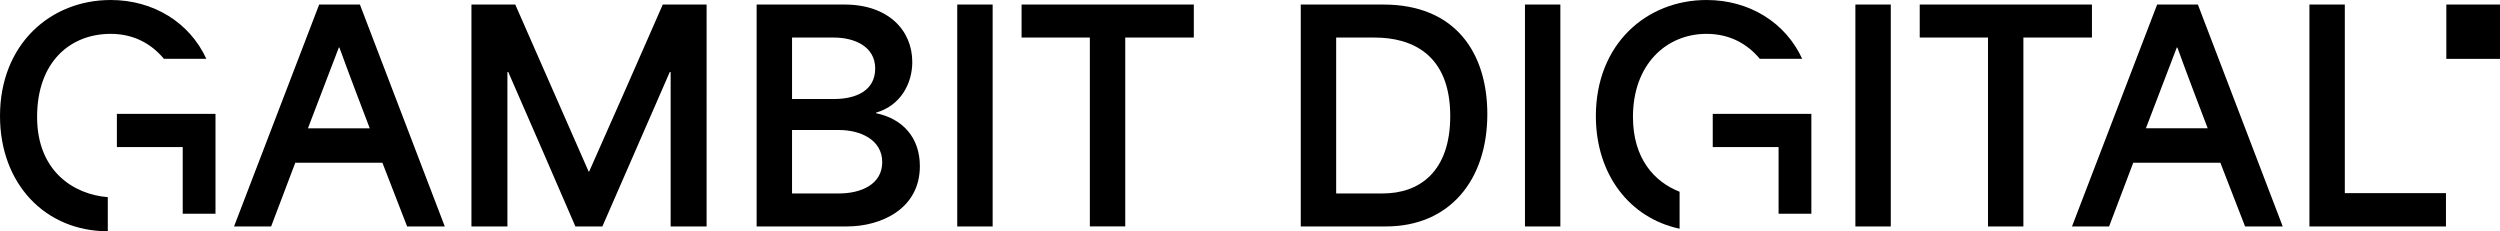
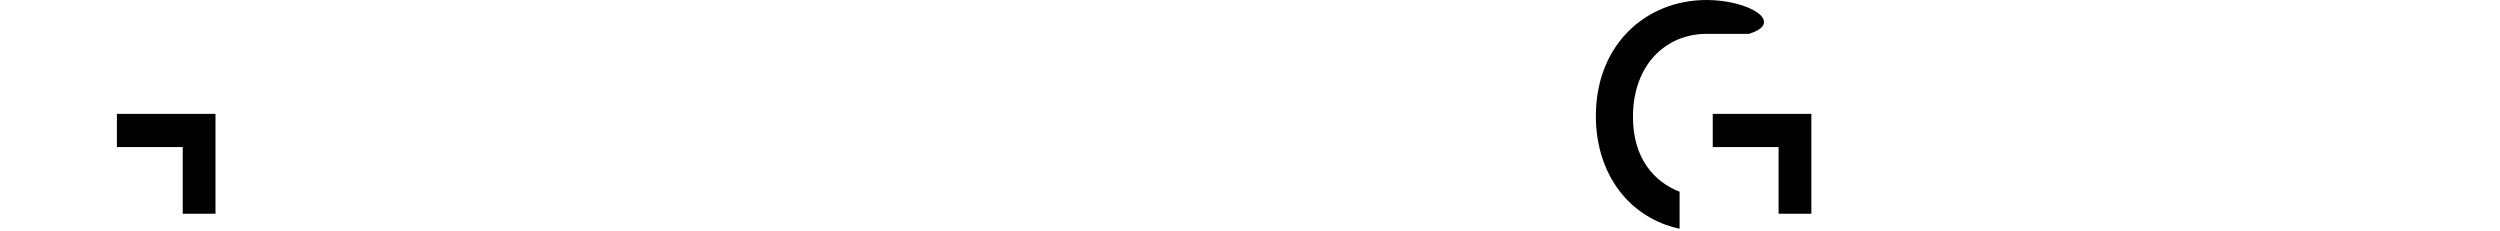
<svg xmlns="http://www.w3.org/2000/svg" width="227" height="21" fill="currentColor" viewBox="0 0 227 21">
-   <path d="m28.98.413-7.729 20.148h3.367c.74-1.938 1.455-3.849 2.195-5.786h7.908c.74 1.937 1.505 3.848 2.245 5.786h3.419L32.68.413h-3.7ZM27.96 11.65l2.807-7.336h.05c.996 2.738 1.94 5.192 2.756 7.336H27.96Zm25.537 3.925h-.05L46.786.413h-3.979v20.148h3.266V6.535h.076c2.041 4.675 4.082 9.35 6.097 14.026h2.45l6.122-14.026h.077V20.56h3.265V.413h-3.98c-2.22 5.063-4.439 10.126-6.684 15.162Zm26.047-5.295v-.051c2.246-.646 3.291-2.66 3.291-4.598 0-2.893-2.194-5.218-6.148-5.218h-7.985v20.148h8.215c3.061 0 6.607-1.576 6.607-5.476 0-2.61-1.582-4.314-3.98-4.805Zm-7.627-6.87h3.8c1.863 0 3.75.8 3.75 2.815 0 2.015-1.76 2.764-3.724 2.764h-3.826v-5.58Zm4.285 14.154h-4.285v-5.76h4.26c1.939 0 3.929.878 3.929 2.92 0 2.04-1.965 2.84-3.903 2.84ZM90.132.413h-3.215v20.148h3.215V.413ZM92.76 3.41h6.198v17.15h3.215V3.41h6.225V.412H92.759V3.41ZM125.609.413h-7.5v20.148h7.73c5.791 0 9.21-4.21 9.21-10.203 0-5.45-2.807-9.945-9.44-9.945Zm-.051 17.151h-4.234V3.41h3.495c3.316 0 6.862 1.473 6.862 7.13 0 5.062-2.806 7.025-6.123 7.025ZM141.681.413h-3.214v20.148h3.214V.413Zm30.002 0h-3.214v20.148h3.214V.413Zm18.266 0h-15.638V3.41h6.199v17.152h3.214V3.409h6.225V.413Zm5.919 0-7.73 20.148h3.367c.74-1.938 1.454-3.849 2.194-5.786h7.909c.74 1.937 1.505 3.848 2.245 5.786h3.418L199.567.413h-3.699Zm-1.021 11.236 2.806-7.336h.051c.995 2.738 1.939 5.192 2.756 7.336h-5.613ZM212.909.413h-3.214v20.148h12.398v-3.023h-9.184V.413Zm14.091 0h-4.873v4.934H227V.413ZM10.052 3.074c2.04 0 3.665.86 4.83 2.264h3.852C17.22 2.041 13.929 0 10.05 0 4.593 0 0 4.004 0 10.539 0 16.66 4.073 20.99 9.788 21v-3.1c-3.01-.232-6.42-2.281-6.42-7.284 0-5.002 3.01-7.542 6.684-7.542Z" />
  <path d="M10.613 10.34v3.014h5.978v6.053h2.976v-9.066h-8.954Zm144.904 0v3.014h5.978v6.053h2.977v-9.066h-8.955Z" />
-   <path d="M154.956 3.074c2.041 0 3.665.86 4.83 2.264h3.852C162.125 2.041 158.834 0 154.956 0c-5.459 0-10.051 4.004-10.051 10.539 0 5.304 3.069 9.264 7.602 10.228V17.41c-2.271-.887-4.235-2.988-4.235-6.794 0-4.753 3.01-7.542 6.684-7.542Z" />
+   <path d="M154.956 3.074h3.852C162.125 2.041 158.834 0 154.956 0c-5.459 0-10.051 4.004-10.051 10.539 0 5.304 3.069 9.264 7.602 10.228V17.41c-2.271-.887-4.235-2.988-4.235-6.794 0-4.753 3.01-7.542 6.684-7.542Z" />
</svg>